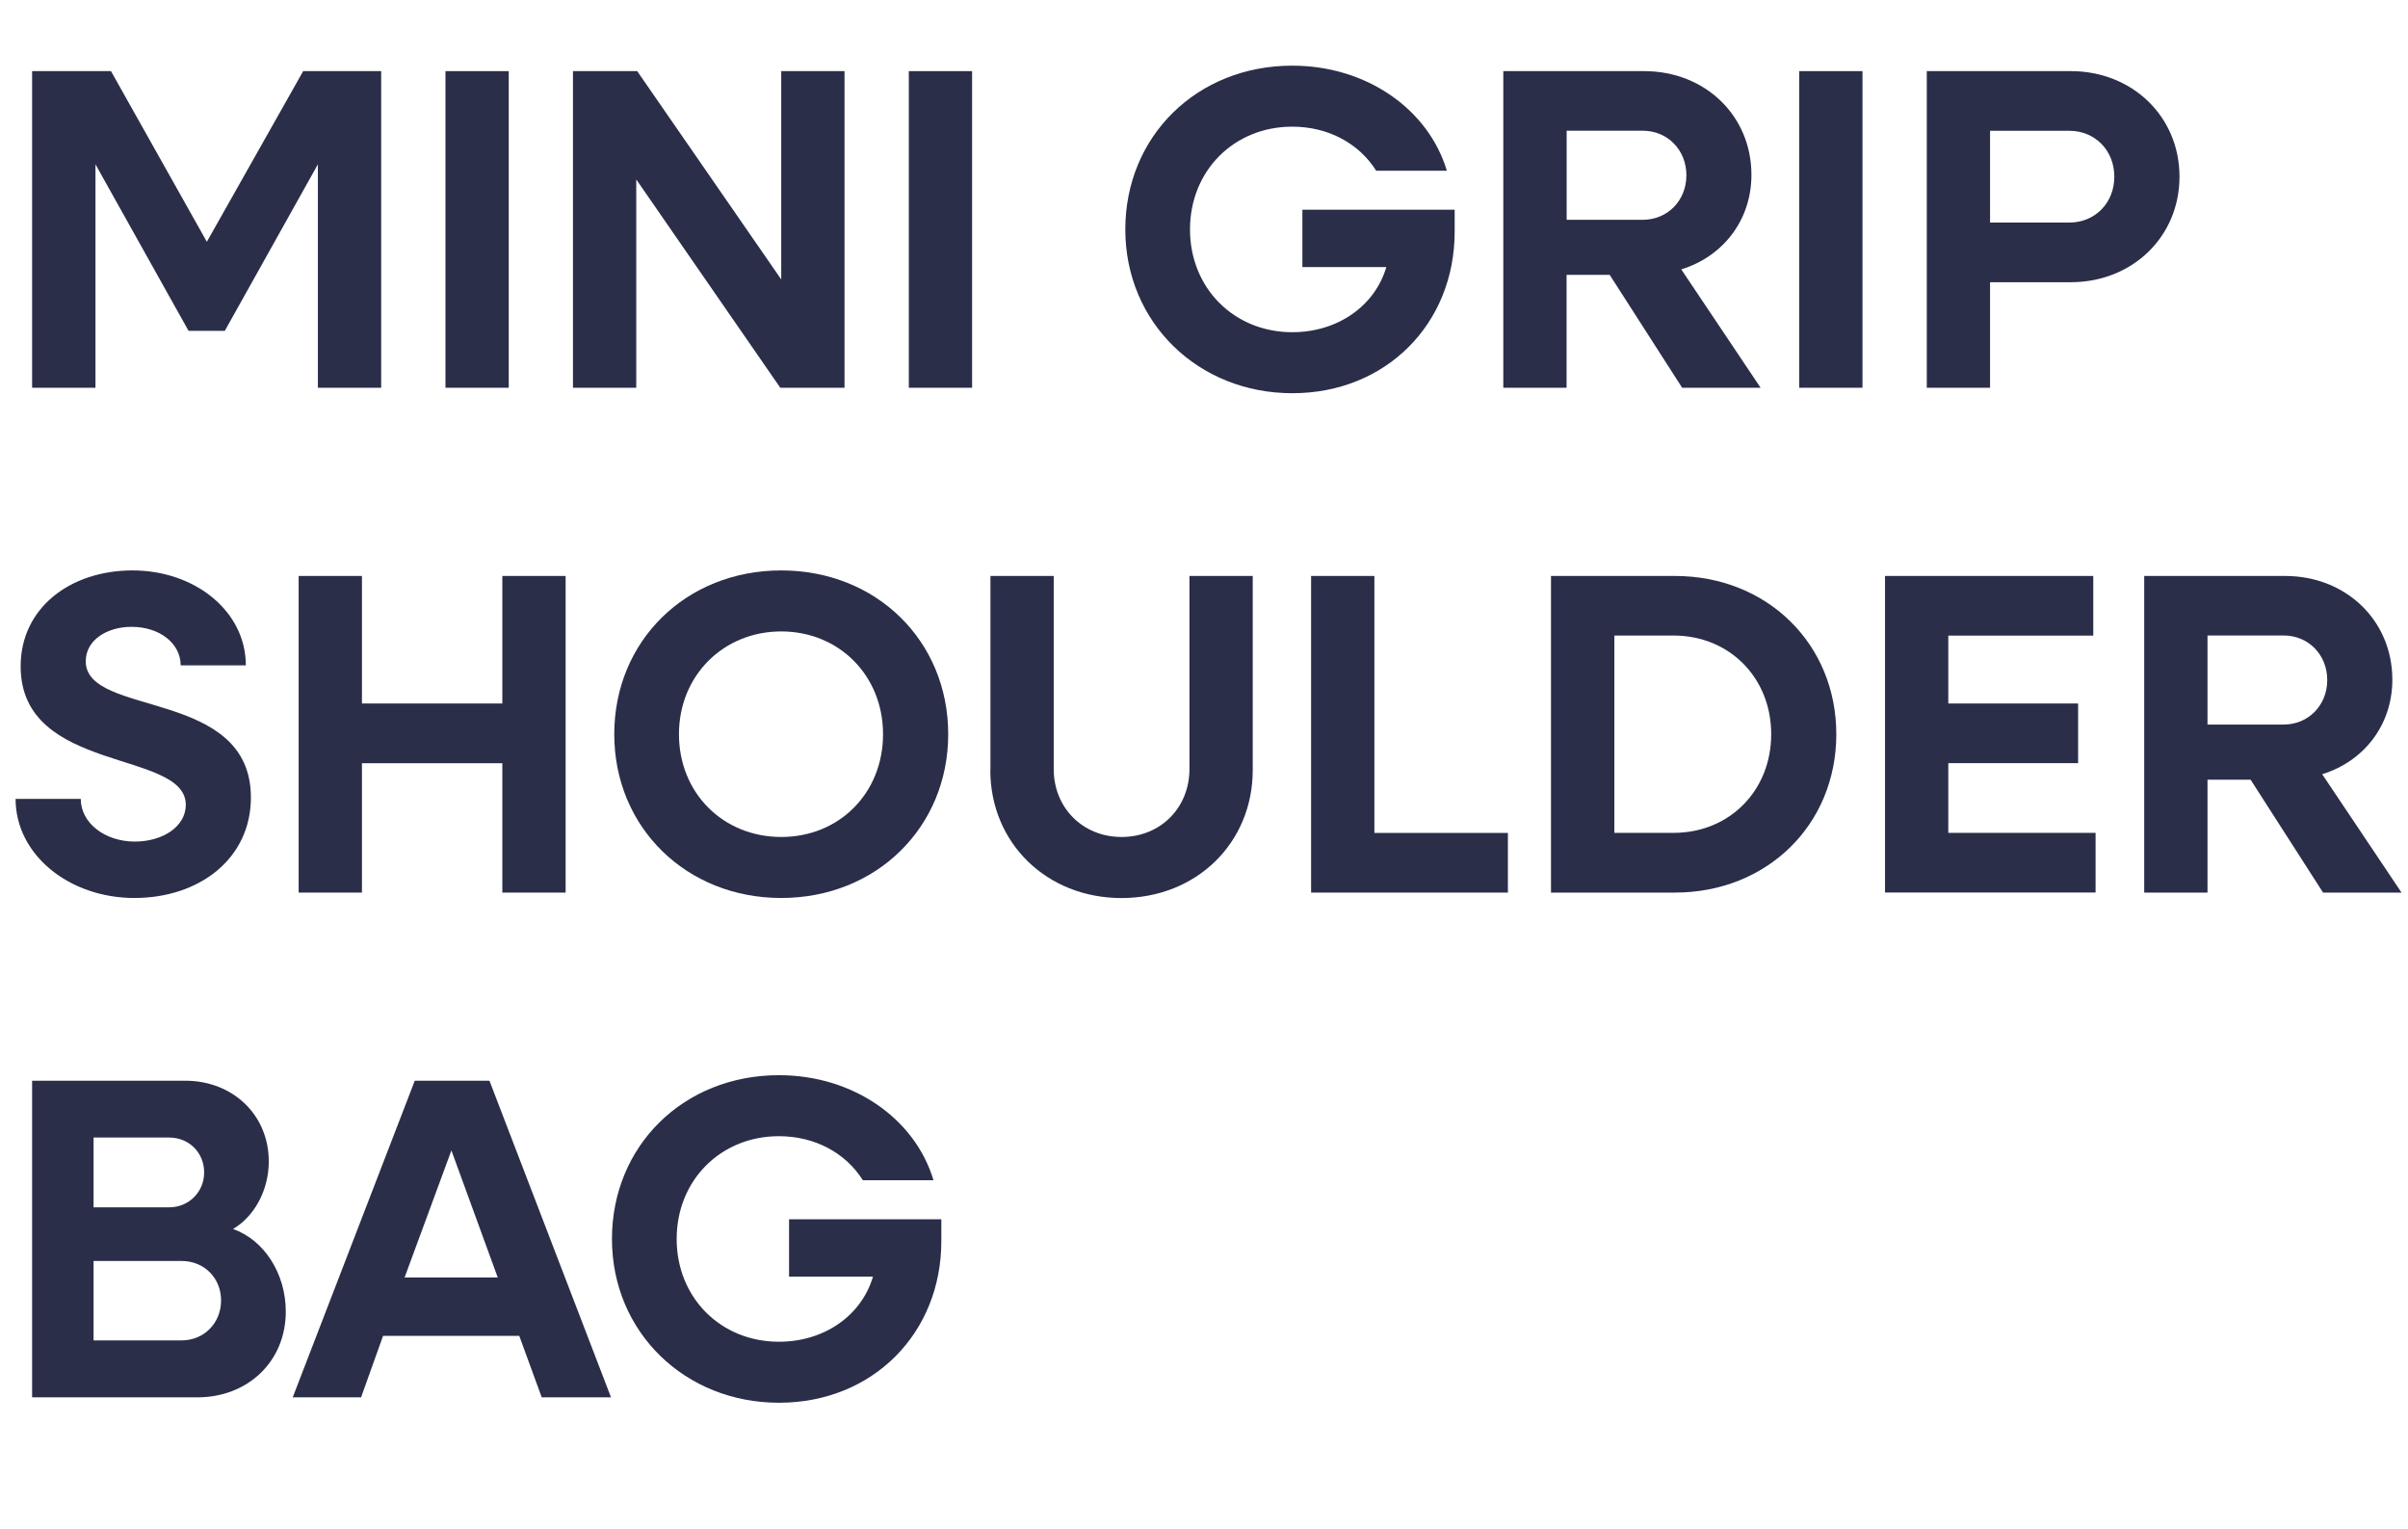
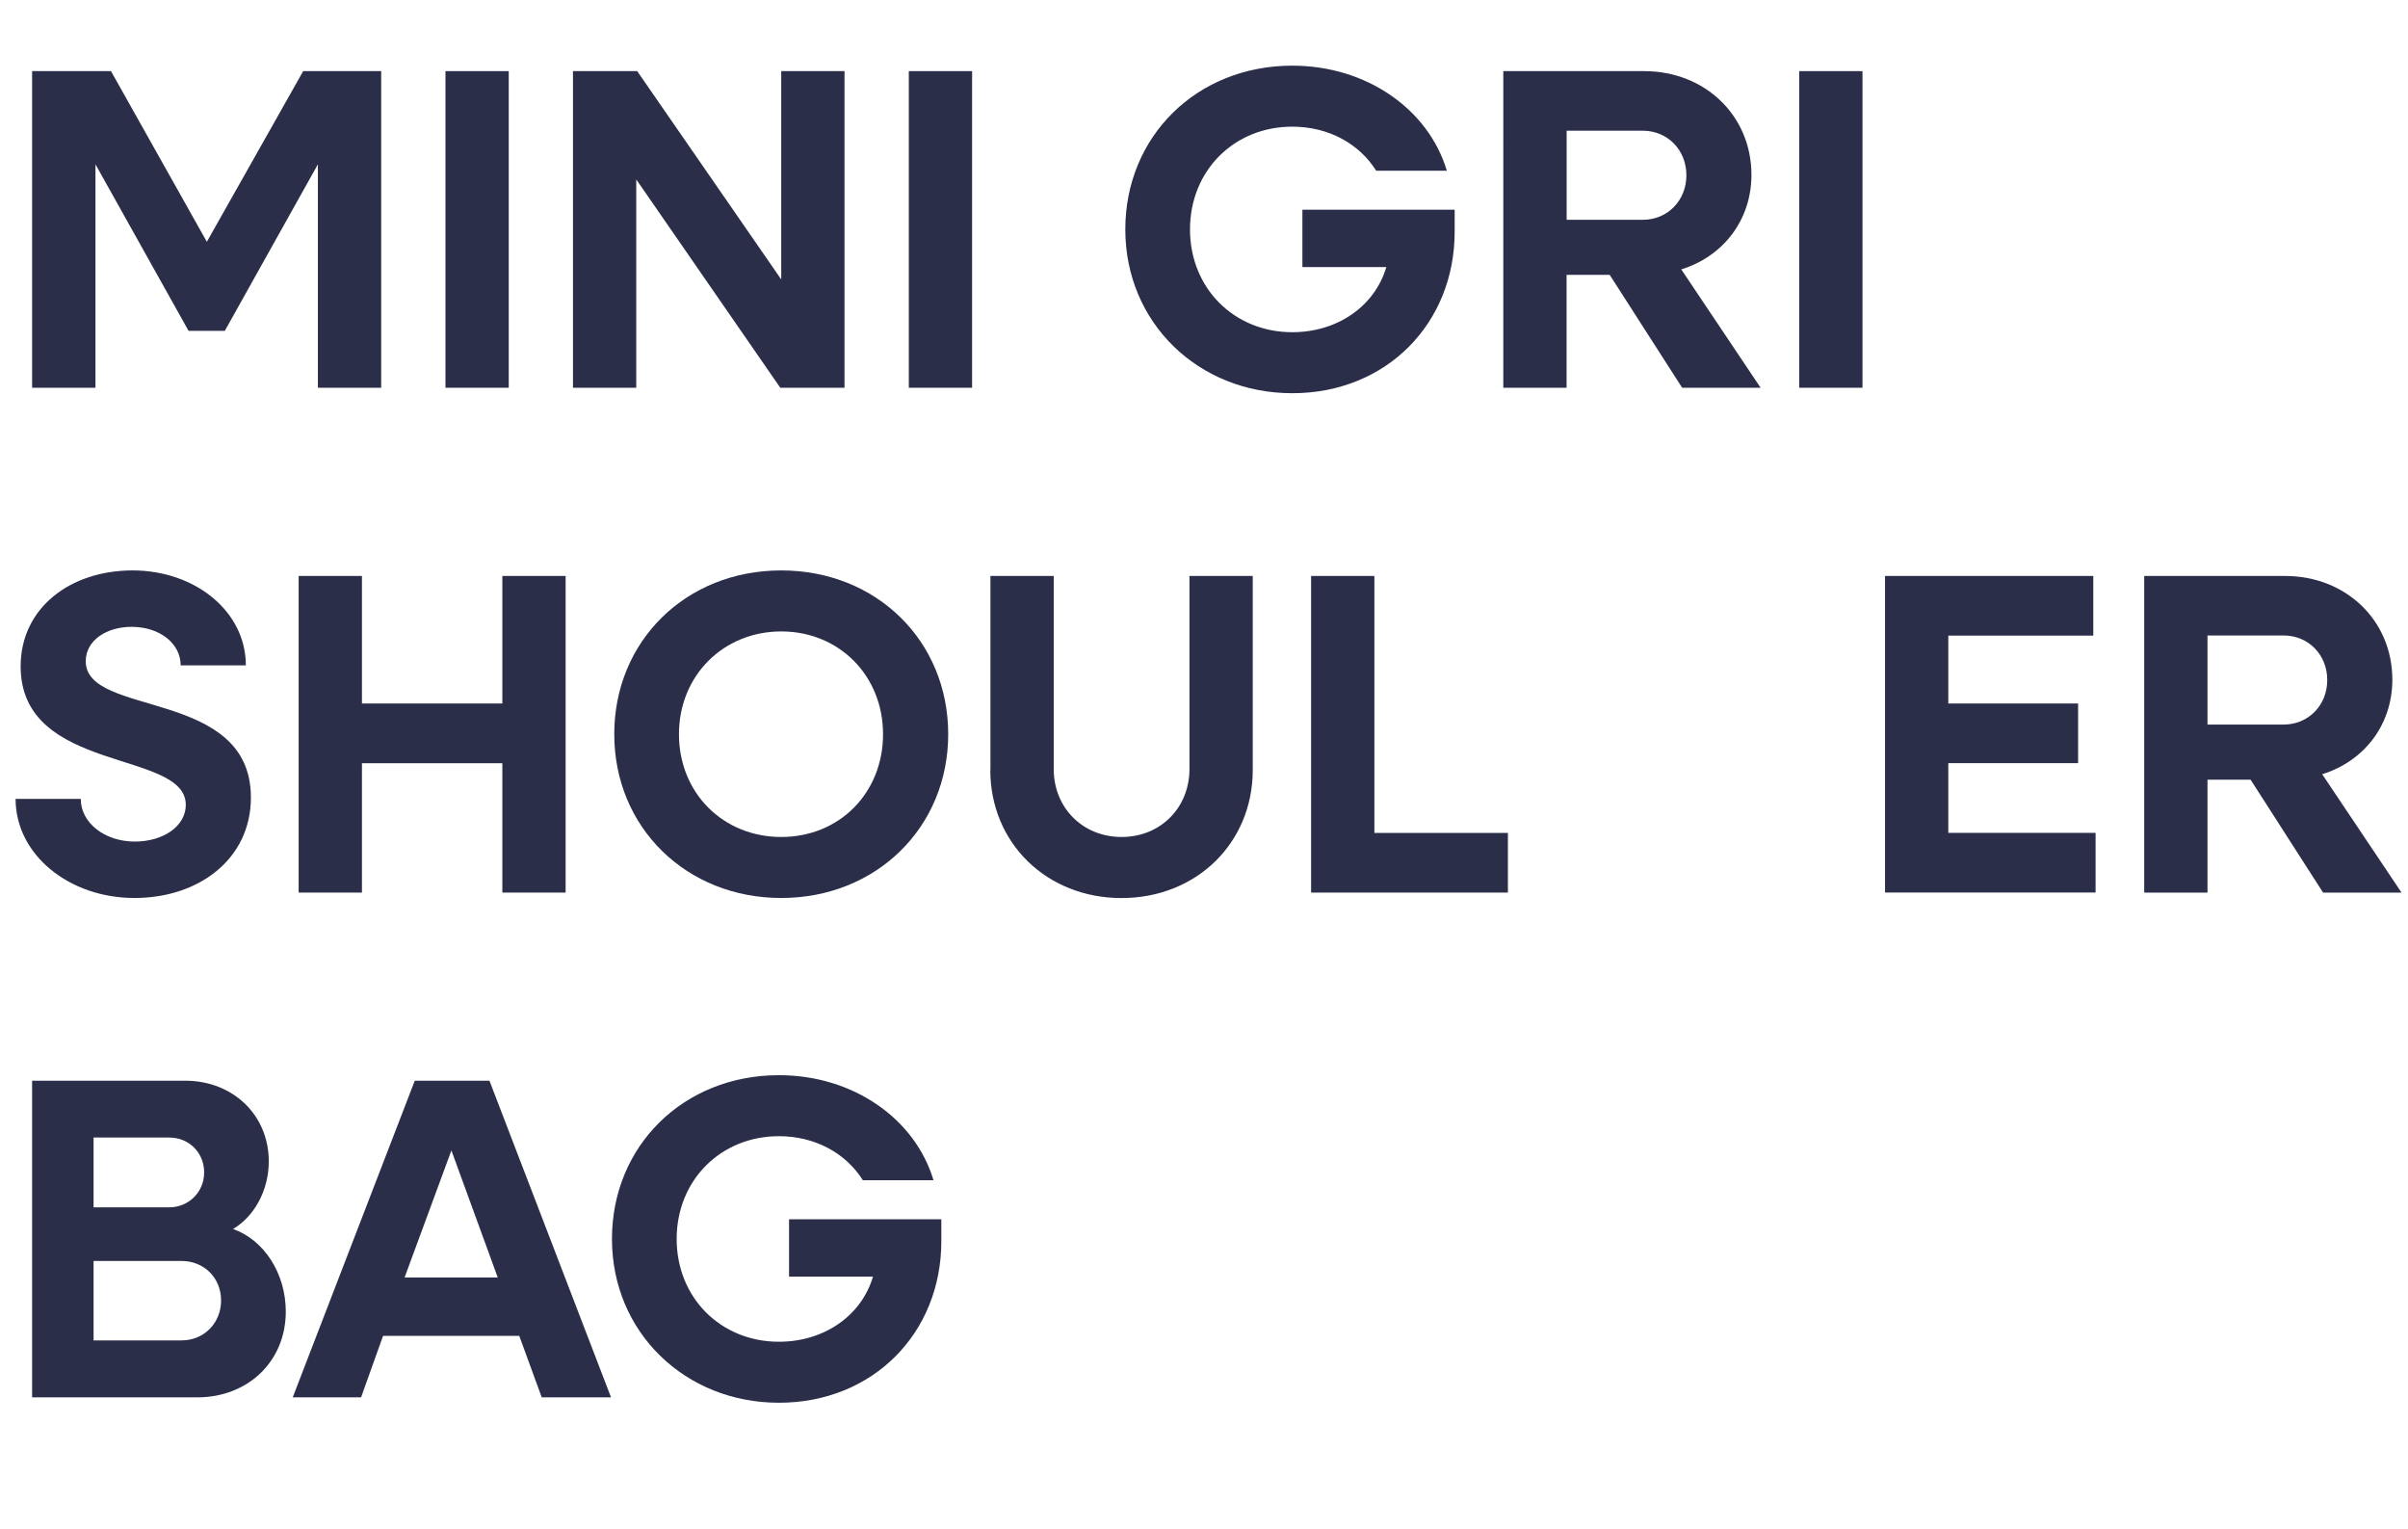
<svg xmlns="http://www.w3.org/2000/svg" id="Layer_2" data-name="Layer 2" viewBox="0 0 356.93 226.64">
  <g id="txt">
    <g>
      <path d="M4.76,10.54h11.69l14.21,25.29,14.28-25.29h11.56v46.92h-9.38V24.35l-13.8,24.68h-5.37l-13.8-24.68v33.11H4.76V10.54Z" fill="#2a2e49" />
      <path d="M66.03,10.54h9.38v46.92h-9.38V10.54Z" fill="#2a2e49" />
      <path d="M84.93,10.54h9.52l21.35,30.87V10.54h9.38v46.92h-9.52l-21.35-30.87v30.87h-9.38V10.54Z" fill="#2a2e49" />
      <path d="M134.71,10.54h9.38v46.92h-9.38V10.54Z" fill="#2a2e49" />
      <path d="M166.8,34c0-13.8,10.61-24.27,24.75-24.27,11.01,0,20.19,6.46,22.91,15.57h-10.47c-2.52-4.01-7.07-6.53-12.44-6.53-8.64,0-15.16,6.53-15.16,15.23s6.53,15.23,15.16,15.23c6.73,0,12.24-3.88,13.94-9.65h-12.44v-8.5h22.57v3.26c0,13.6-10.13,23.93-24.07,23.93s-24.75-10.47-24.75-24.27Z" fill="#2a2e49" />
      <path d="M222.83,10.54h20.87c9.04,0,15.91,6.6,15.91,15.37,0,6.73-4.22,12.1-10.4,14.01l11.76,17.54h-11.63l-10.74-16.73h-6.39v16.73h-9.38V10.54ZM232.22,19.38v13.19h11.29c3.67,0,6.46-2.86,6.46-6.6s-2.79-6.6-6.46-6.6h-11.29Z" fill="#2a2e49" />
      <path d="M266.69,10.54h9.38v46.92h-9.38V10.54Z" fill="#2a2e49" />
-       <path d="M285.6,10.54h21.35c9.11,0,16.11,6.73,16.11,15.64s-7,15.64-16.11,15.64h-11.97v15.64h-9.38V10.54ZM294.98,19.38v13.6h11.76c3.81,0,6.66-2.92,6.66-6.8s-2.86-6.8-6.66-6.8h-11.76Z" fill="#2a2e49" />
      <path d="M2.31,118.39h9.66c0,3.54,3.54,6.32,8.02,6.32,4.15,0,7.55-2.24,7.55-5.44,0-8.23-24.48-4.56-24.48-20.53,0-8.64,7.34-14.21,16.59-14.21s16.79,6.05,16.79,14.07h-9.66c0-3.26-3.13-5.71-7.27-5.71-3.67,0-6.8,1.97-6.8,5.1,0,8.36,24.48,3.94,24.48,20.19,0,9.04-7.62,14.89-17.27,14.89s-17.61-6.39-17.61-14.69Z" fill="#2a2e49" />
      <path d="M44.27,85.35h9.38v18.9h20.81v-18.9h9.38v46.92h-9.38v-19.17h-20.81v19.17h-9.38v-46.92Z" fill="#2a2e49" />
      <path d="M91.05,108.8c0-13.8,10.61-24.27,24.75-24.27s24.75,10.47,24.75,24.27-10.67,24.27-24.75,24.27-24.75-10.47-24.75-24.27ZM130.89,108.8c0-8.7-6.53-15.23-15.09-15.23s-15.16,6.53-15.16,15.23,6.53,15.23,15.16,15.23,15.09-6.53,15.09-15.23Z" fill="#2a2e49" />
      <path d="M146.81,114.11v-28.76h9.38v28.62c0,5.71,4.28,10.06,10.06,10.06s10.06-4.35,10.06-10.06v-28.62h9.38v28.76c0,10.81-8.36,18.97-19.45,18.97s-19.45-8.16-19.45-18.97Z" fill="#2a2e49" />
      <path d="M194.34,85.35h9.38v38.08h19.79v8.84h-29.17v-46.92Z" fill="#2a2e49" />
-       <path d="M229.9,85.35h18.36c13.67,0,23.93,10.06,23.93,23.46s-10.27,23.46-23.93,23.46h-18.36v-46.92ZM239.29,94.18v29.24h8.77c8.3,0,14.48-6.26,14.48-14.62s-6.19-14.62-14.48-14.62h-8.77Z" fill="#2a2e49" />
      <path d="M279.41,85.35h30.87v8.84h-21.49v10.06h19.24v8.84h-19.24v10.33h21.83v8.84h-31.21v-46.92Z" fill="#2a2e49" />
      <path d="M317.83,85.35h20.87c9.04,0,15.91,6.6,15.91,15.37,0,6.73-4.22,12.1-10.4,14.01l11.76,17.54h-11.63l-10.74-16.73h-6.39v16.73h-9.38v-46.92ZM327.21,94.18v13.19h11.29c3.67,0,6.46-2.86,6.46-6.6s-2.79-6.6-6.46-6.6h-11.29Z" fill="#2a2e49" />
      <path d="M4.76,160.15h22.71c7,0,12.37,5.03,12.37,11.97,0,4.35-2.24,8.23-5.3,10,4.62,1.63,7.82,6.6,7.82,12.24,0,7.41-5.64,12.71-13.12,12.71H4.76v-46.92ZM13.87,168.58v10.33h11.22c2.86,0,5.17-2.24,5.17-5.17s-2.24-5.17-5.17-5.17h-11.22ZM13.87,186.87v11.76h13.05c3.33,0,5.85-2.58,5.85-5.92s-2.52-5.85-5.85-5.85h-13.05Z" fill="#2a2e49" />
      <path d="M61.47,160.15h11.08l18.02,46.92h-10.27l-3.33-9.11h-20.19l-3.26,9.11h-10.13l18.09-46.92ZM73.78,189.31l-6.87-18.83-6.94,18.83h13.8Z" fill="#2a2e49" />
      <path d="M90.71,183.6c0-13.8,10.61-24.27,24.75-24.27,11.01,0,20.19,6.46,22.91,15.57h-10.47c-2.52-4.01-7.07-6.53-12.44-6.53-8.63,0-15.16,6.53-15.16,15.23s6.53,15.23,15.16,15.23c6.73,0,12.24-3.88,13.94-9.65h-12.44v-8.5h22.57v3.26c0,13.6-10.13,23.93-24.07,23.93s-24.75-10.47-24.75-24.27Z" fill="#2a2e49" />
    </g>
  </g>
</svg>